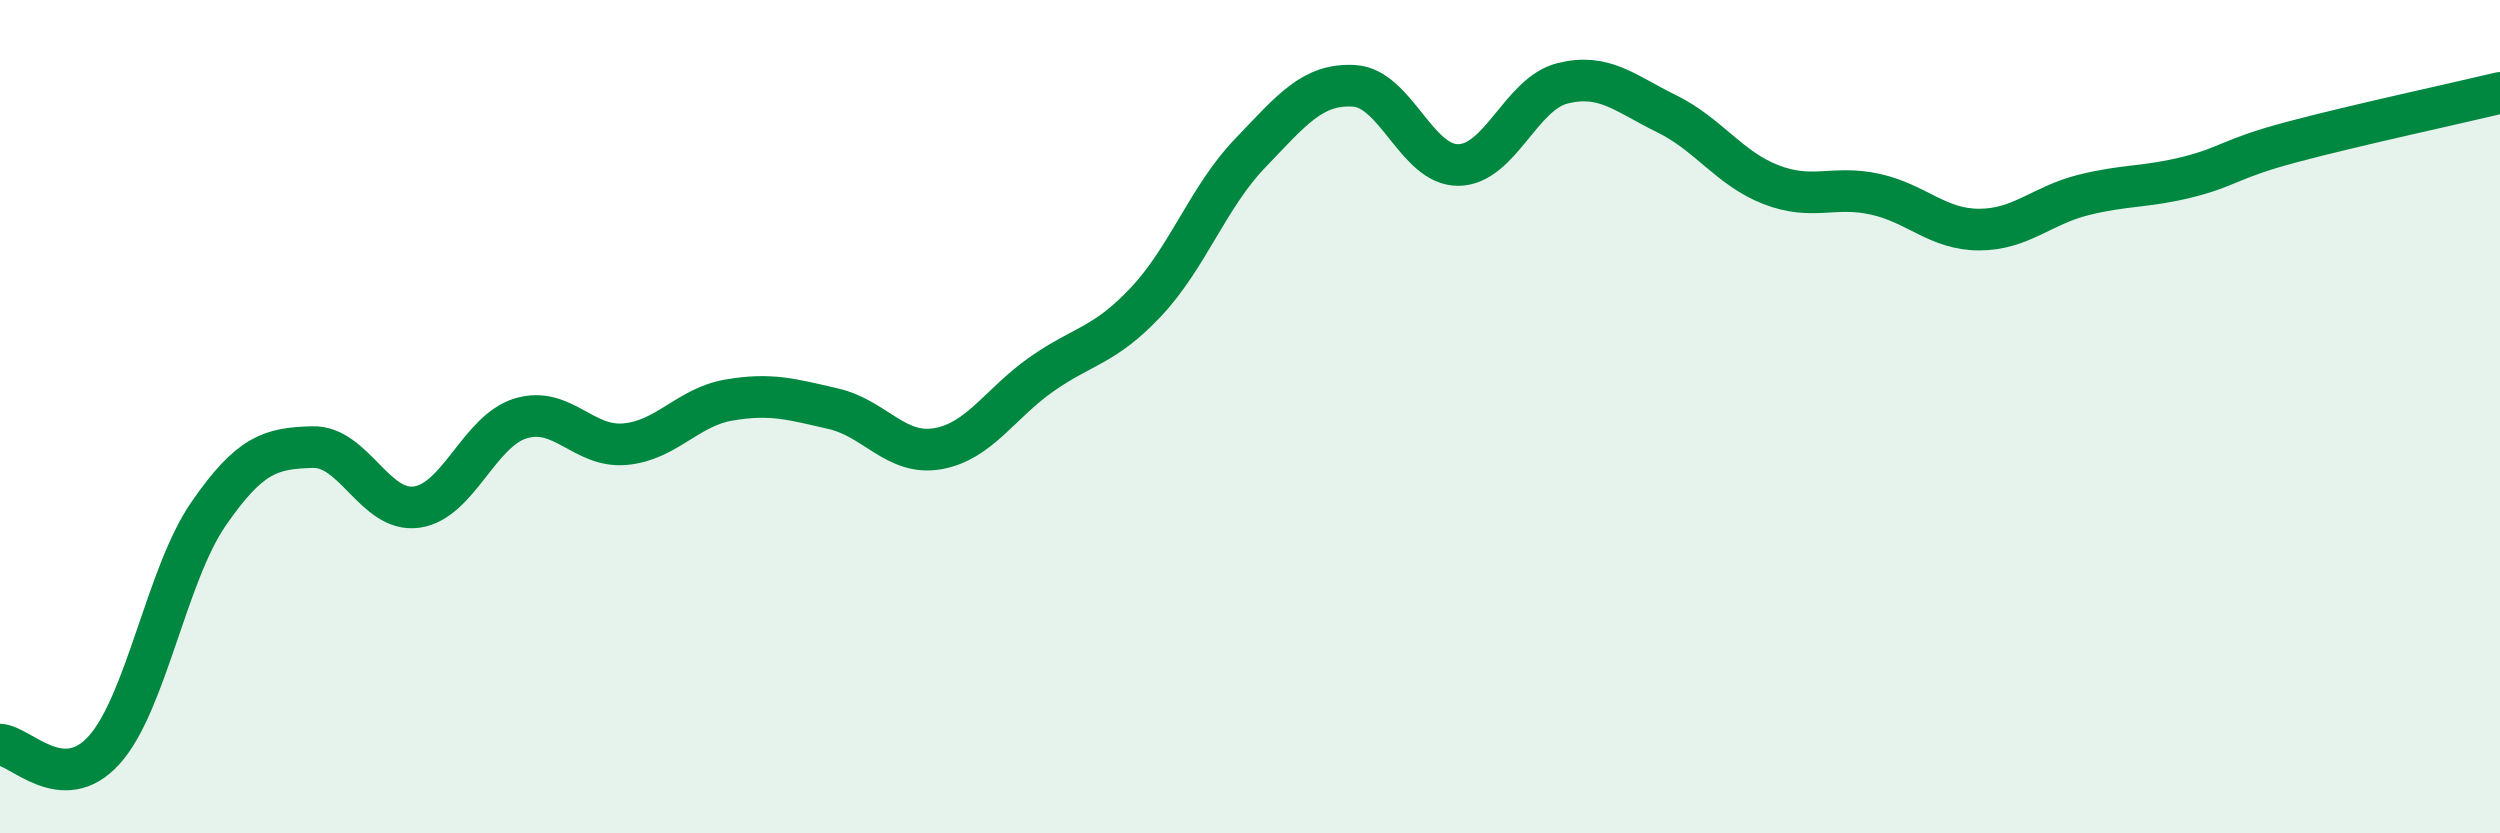
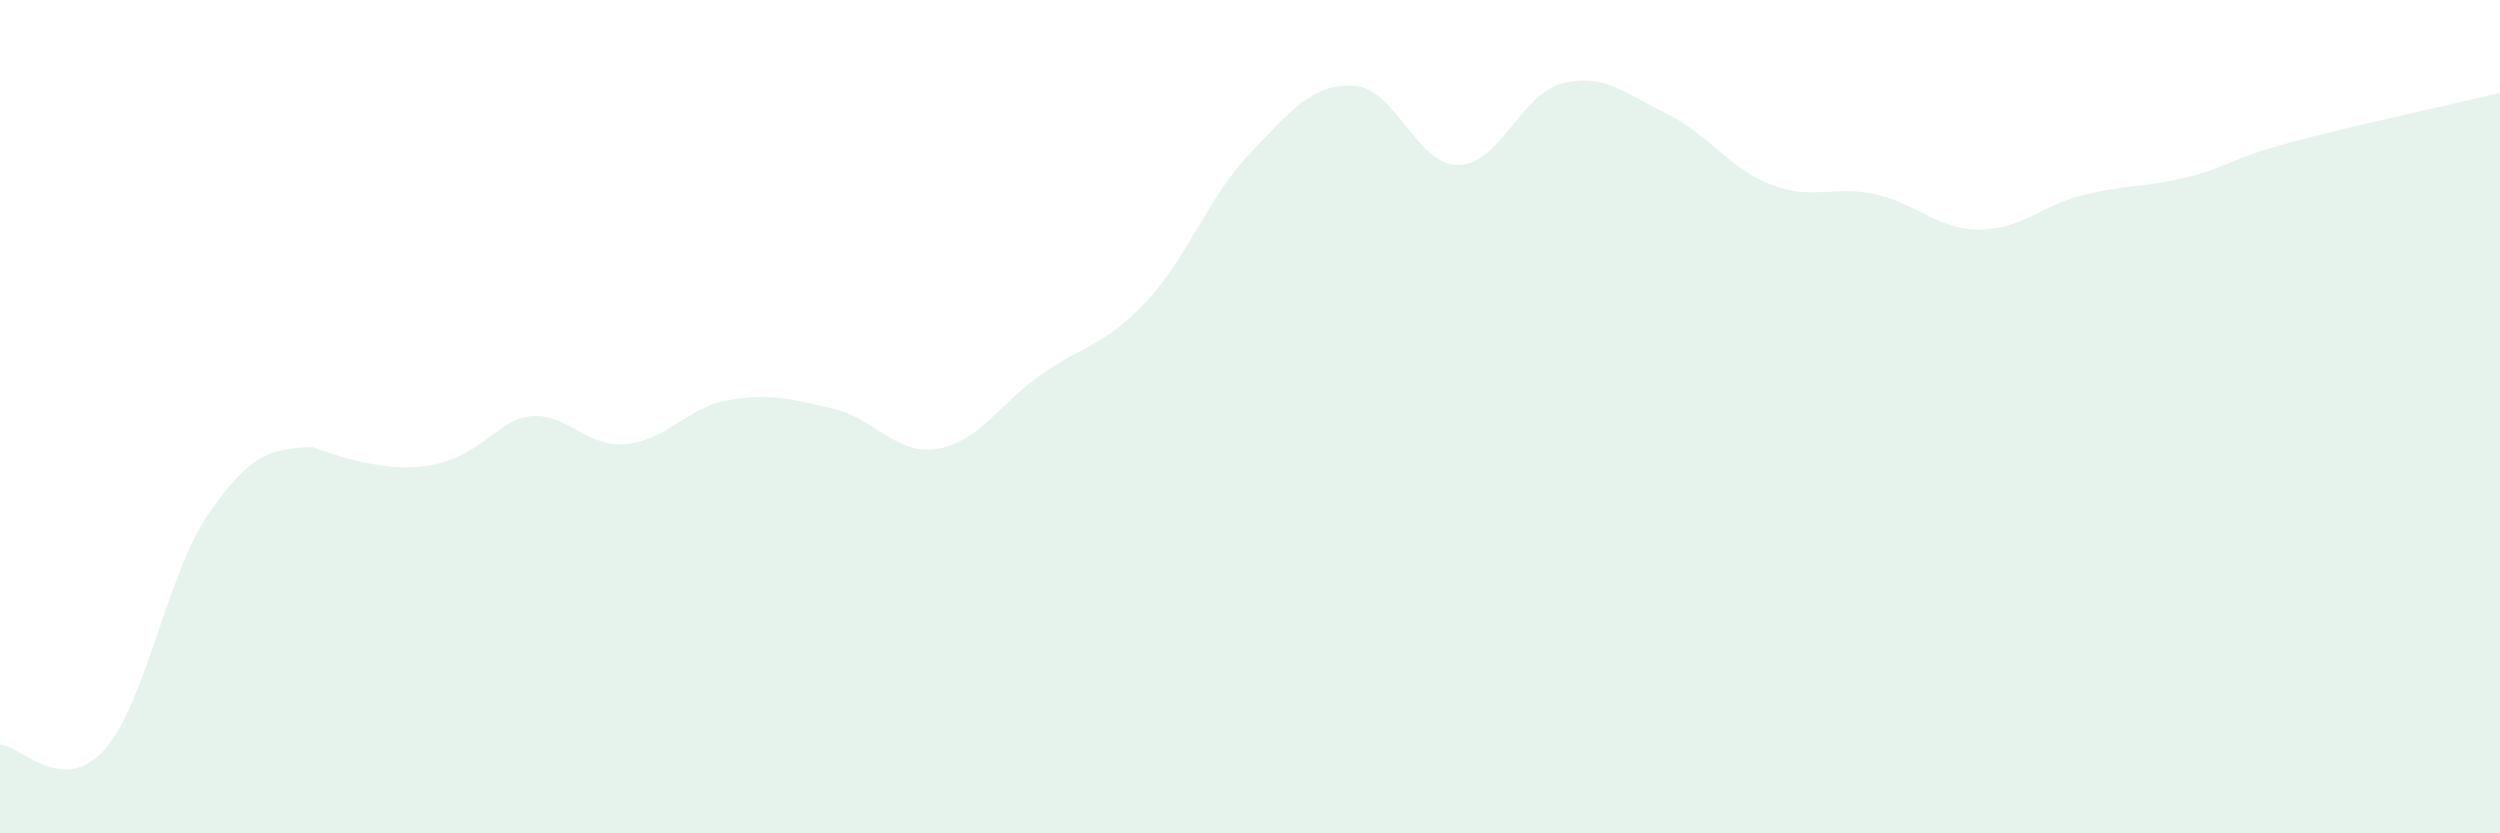
<svg xmlns="http://www.w3.org/2000/svg" width="60" height="20" viewBox="0 0 60 20">
-   <path d="M 0,17.87 C 0.5,17.9 1.5,19.11 2.5,18 C 3.5,16.89 4,13.79 5,12.34 C 6,10.89 6.5,10.76 7.5,10.73 C 8.5,10.7 9,12.31 10,12.17 C 11,12.03 11.5,10.34 12.5,10.04 C 13.5,9.74 14,10.75 15,10.66 C 16,10.57 16.5,9.77 17.5,9.6 C 18.5,9.43 19,9.58 20,9.81 C 21,10.04 21.5,10.94 22.5,10.77 C 23.5,10.6 24,9.68 25,8.98 C 26,8.28 26.5,8.31 27.5,7.25 C 28.5,6.19 29,4.72 30,3.68 C 31,2.64 31.5,2 32.5,2.06 C 33.5,2.12 34,3.97 35,3.96 C 36,3.95 36.5,2.25 37.5,2 C 38.5,1.75 39,2.24 40,2.73 C 41,3.22 41.5,4.04 42.5,4.43 C 43.5,4.82 44,4.44 45,4.66 C 46,4.88 46.5,5.51 47.5,5.51 C 48.5,5.51 49,4.93 50,4.68 C 51,4.43 51.5,4.5 52.5,4.25 C 53.5,4 53.5,3.81 55,3.41 C 56.5,3.01 59,2.47 60,2.23L60 20L0 20Z" fill="#008740" opacity="0.1" stroke-linecap="round" stroke-linejoin="round" />
-   <path d="M 0,17.87 C 0.5,17.9 1.5,19.11 2.5,18 C 3.5,16.89 4,13.79 5,12.34 C 6,10.89 6.5,10.76 7.5,10.73 C 8.5,10.7 9,12.31 10,12.17 C 11,12.03 11.5,10.34 12.5,10.04 C 13.5,9.74 14,10.75 15,10.66 C 16,10.57 16.5,9.77 17.5,9.6 C 18.5,9.43 19,9.58 20,9.81 C 21,10.04 21.5,10.94 22.5,10.77 C 23.5,10.6 24,9.68 25,8.98 C 26,8.28 26.5,8.31 27.5,7.25 C 28.5,6.19 29,4.72 30,3.68 C 31,2.64 31.5,2 32.5,2.06 C 33.5,2.12 34,3.97 35,3.96 C 36,3.95 36.5,2.25 37.5,2 C 38.5,1.75 39,2.24 40,2.73 C 41,3.22 41.5,4.04 42.5,4.43 C 43.5,4.82 44,4.44 45,4.66 C 46,4.88 46.5,5.51 47.5,5.51 C 48.5,5.51 49,4.93 50,4.68 C 51,4.43 51.5,4.5 52.5,4.25 C 53.5,4 53.5,3.81 55,3.41 C 56.5,3.01 59,2.47 60,2.23" stroke="#008740" stroke-width="1" fill="none" stroke-linecap="round" stroke-linejoin="round" />
+   <path d="M 0,17.87 C 0.5,17.9 1.5,19.11 2.5,18 C 3.5,16.89 4,13.79 5,12.34 C 6,10.89 6.5,10.76 7.5,10.73 C 11,12.03 11.5,10.34 12.5,10.04 C 13.5,9.74 14,10.75 15,10.66 C 16,10.57 16.5,9.77 17.5,9.6 C 18.5,9.43 19,9.58 20,9.81 C 21,10.04 21.5,10.94 22.5,10.77 C 23.5,10.6 24,9.68 25,8.98 C 26,8.28 26.5,8.31 27.5,7.25 C 28.5,6.19 29,4.72 30,3.68 C 31,2.64 31.5,2 32.5,2.06 C 33.5,2.12 34,3.97 35,3.96 C 36,3.95 36.5,2.25 37.5,2 C 38.5,1.75 39,2.24 40,2.73 C 41,3.22 41.5,4.04 42.5,4.43 C 43.5,4.82 44,4.44 45,4.66 C 46,4.88 46.5,5.51 47.5,5.51 C 48.5,5.51 49,4.93 50,4.68 C 51,4.43 51.5,4.5 52.5,4.25 C 53.5,4 53.5,3.81 55,3.41 C 56.5,3.01 59,2.47 60,2.23L60 20L0 20Z" fill="#008740" opacity="0.1" stroke-linecap="round" stroke-linejoin="round" />
</svg>